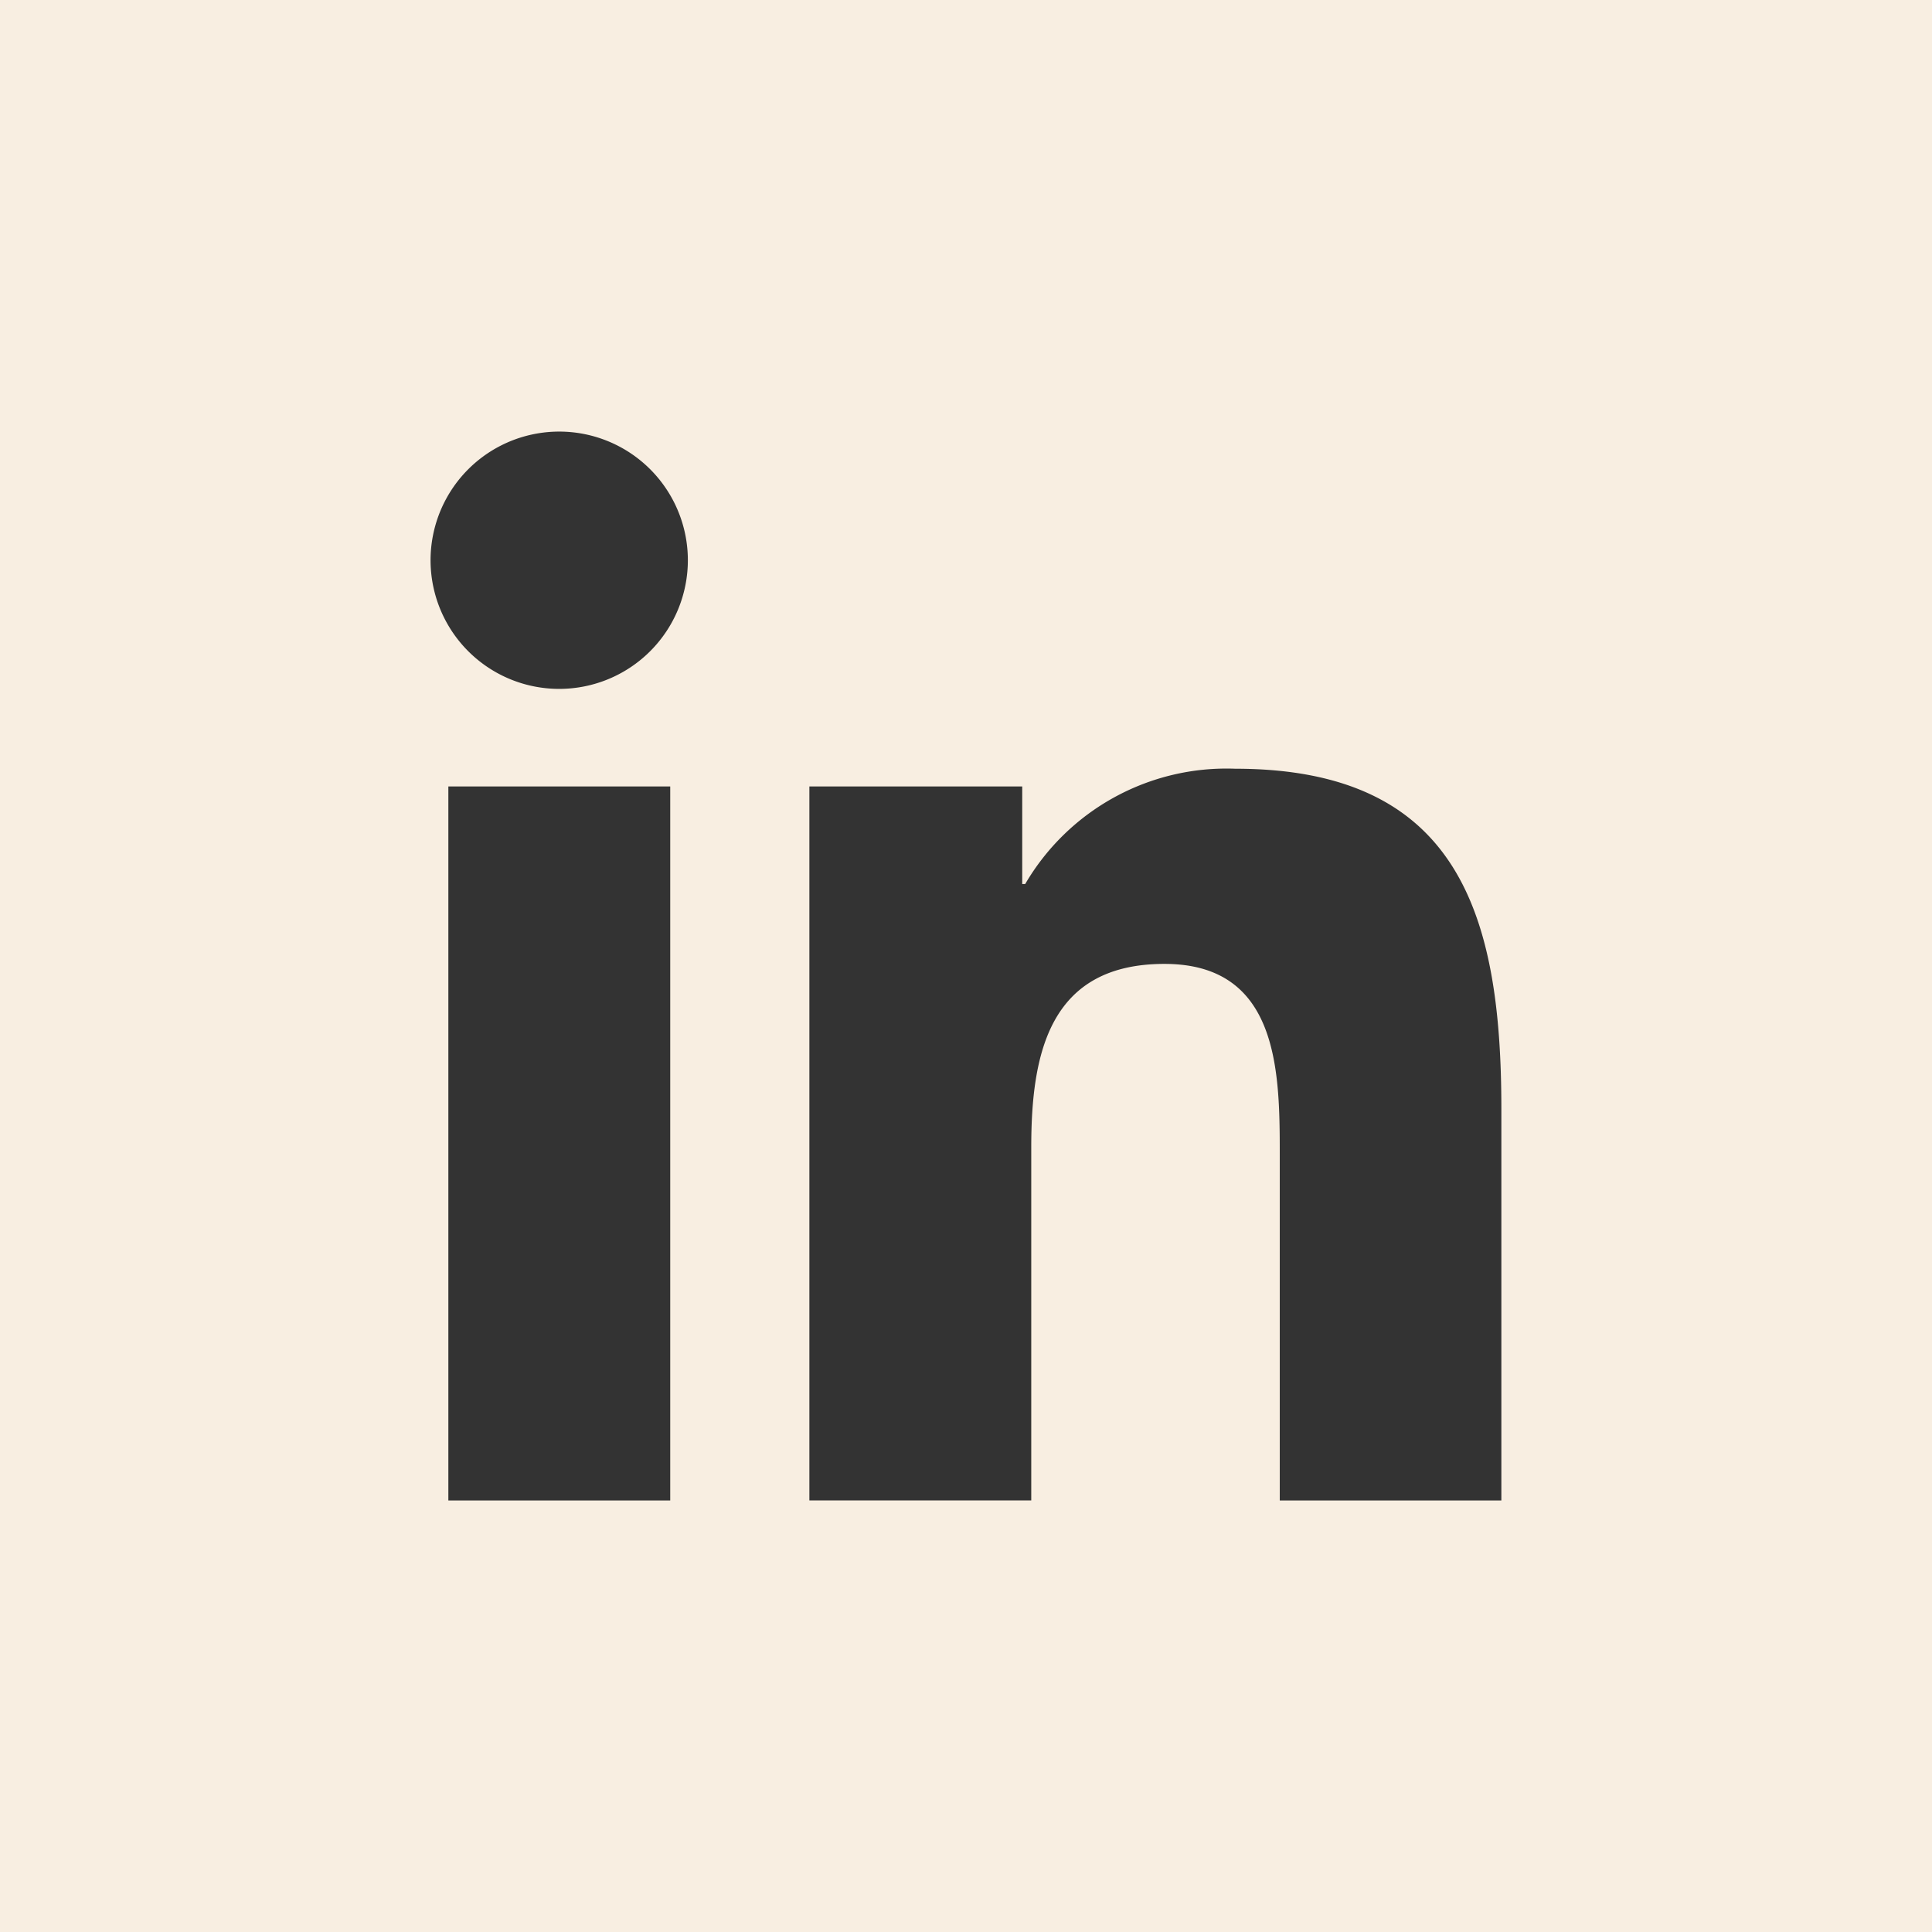
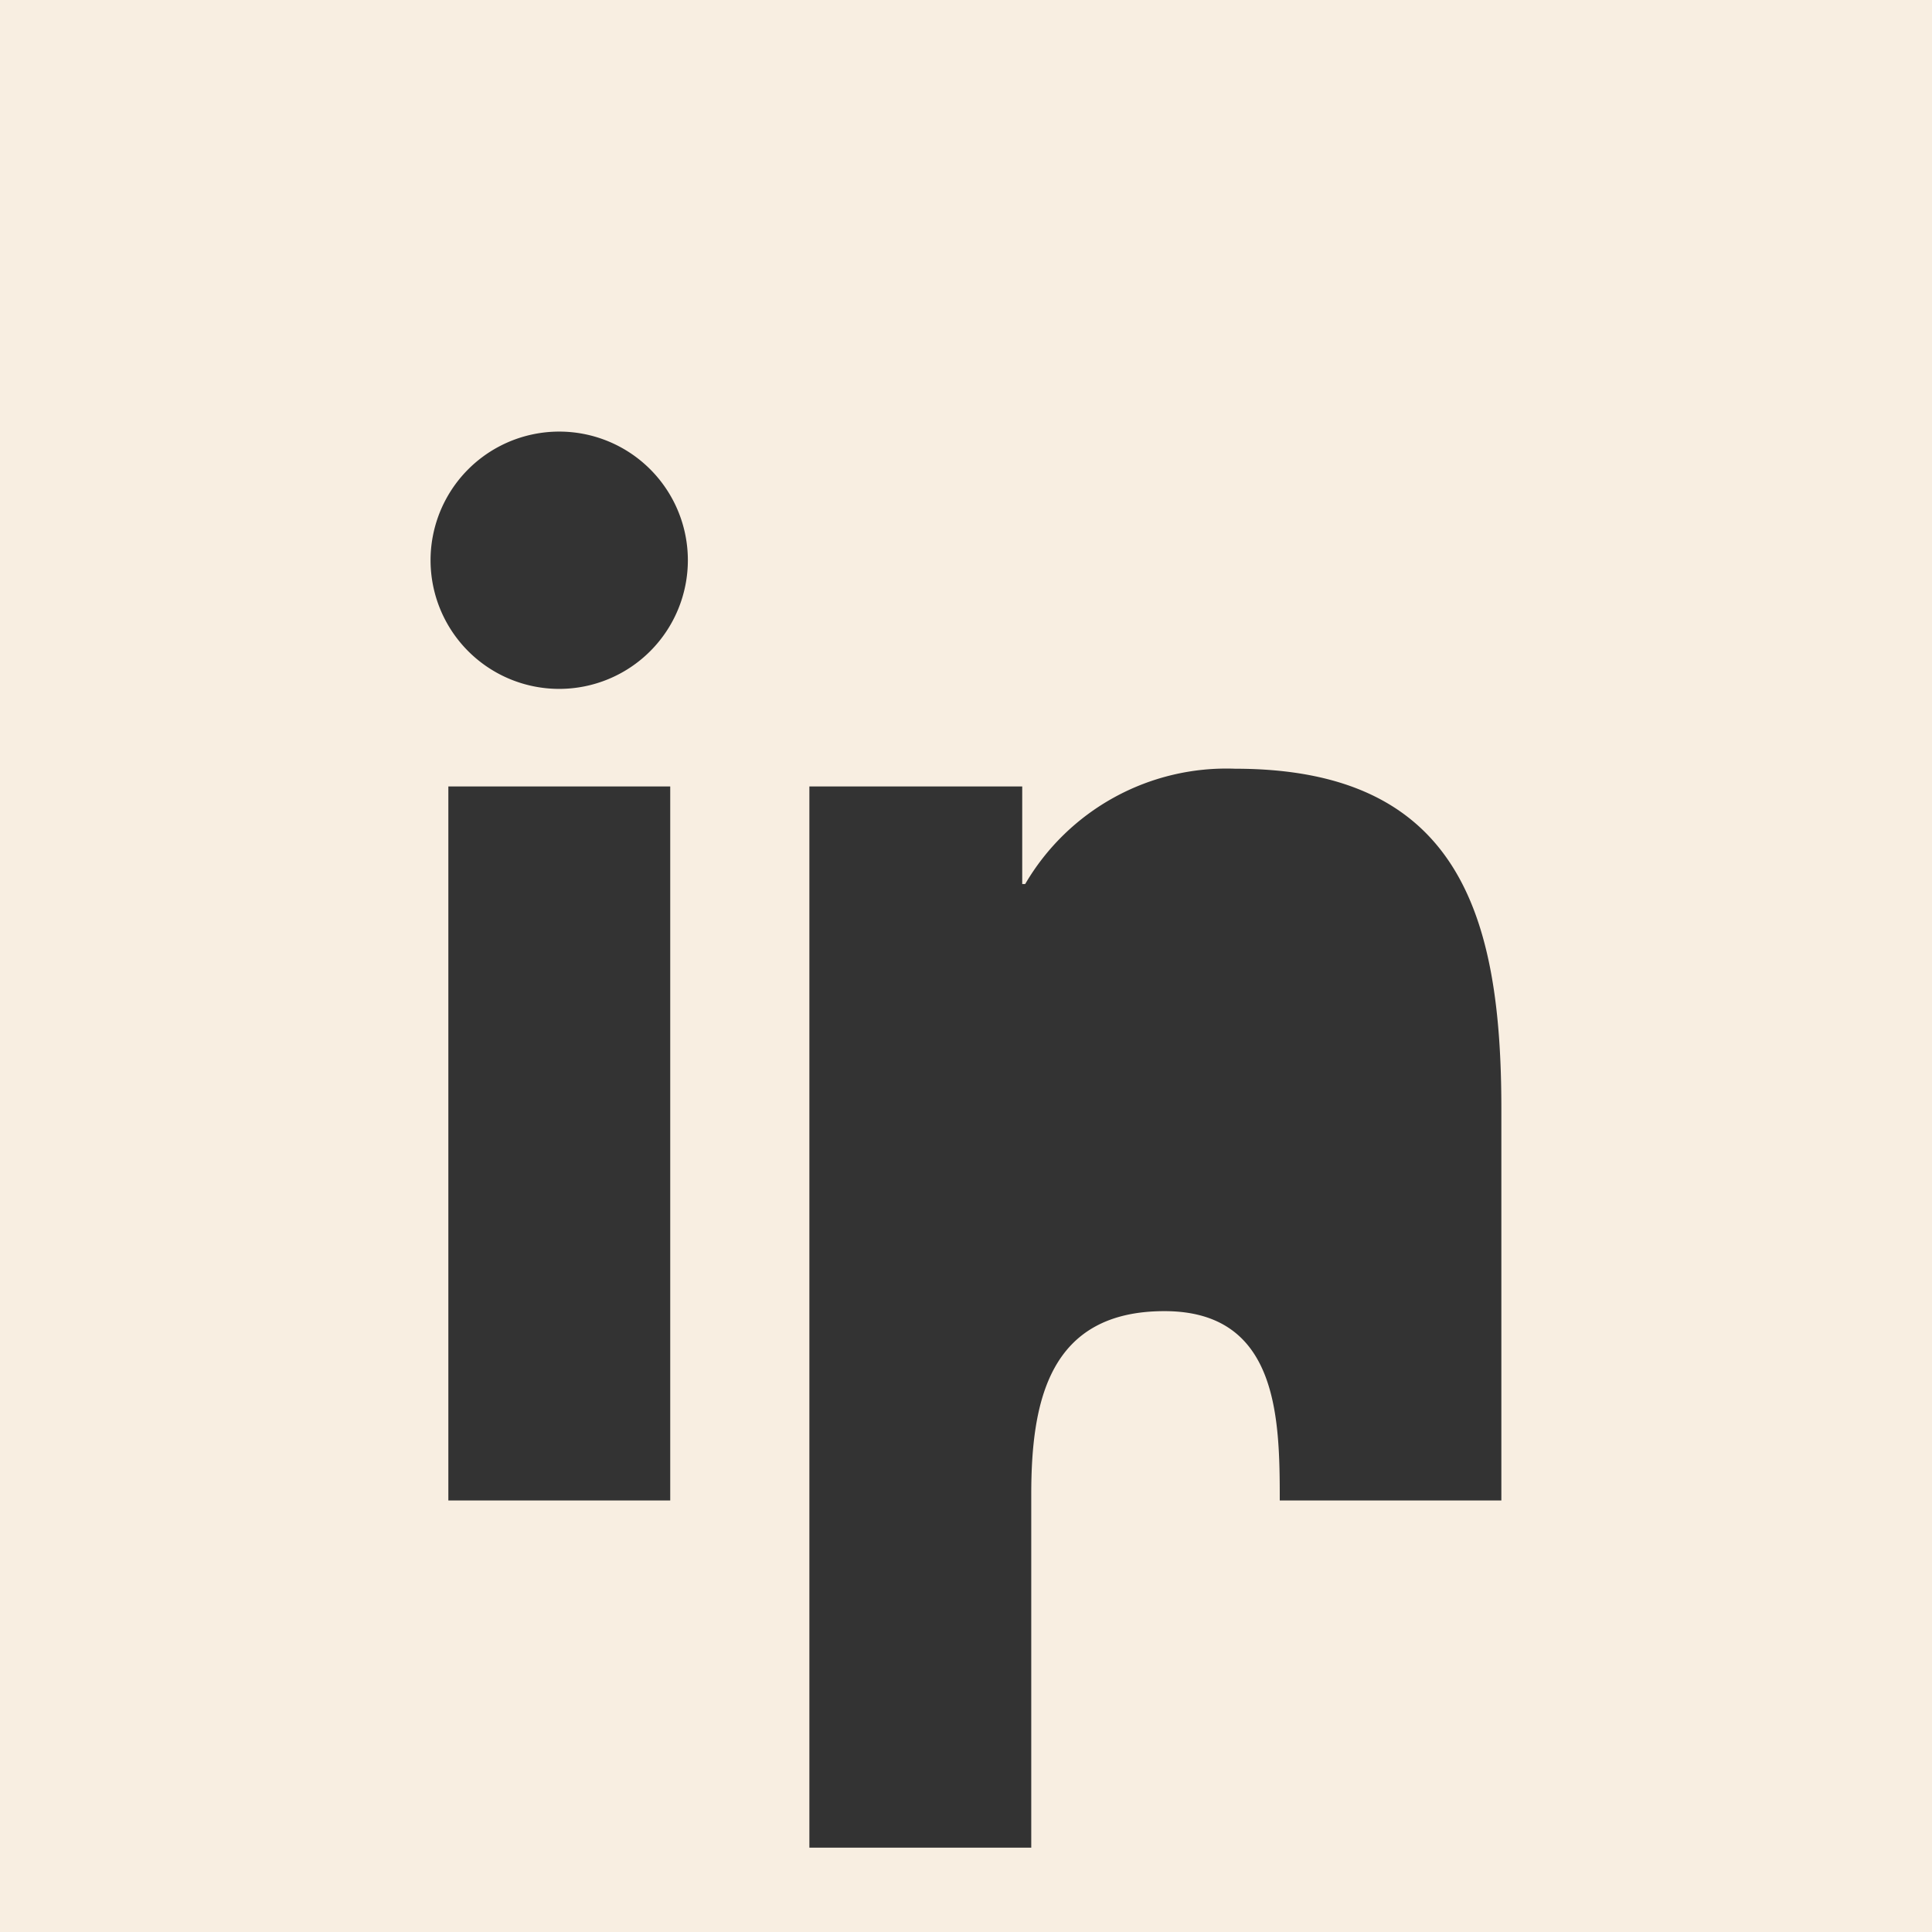
<svg xmlns="http://www.w3.org/2000/svg" width="48.762" height="48.762" viewBox="0 0 48.762 48.762">
  <rect x="0" y="0" width="48.762" height="48.762" fill="#333333" stroke="none" />
-   <path d="M0,48.763H48.762V0H0ZM16.916,37.871h-5.6V19.851h5.6Zm-2.8-20.483a3.247,3.247,0,1,1,3.245-3.248,3.248,3.248,0,0,1-3.245,3.248M37.893,37.871H32.3V29.107c0-2.089-.038-4.778-2.91-4.778-2.914,0-3.362,2.276-3.362,4.627v8.914h-5.6V19.851H25.8v2.462h.075a5.885,5.885,0,0,1,5.3-2.91c5.671,0,6.718,3.733,6.718,8.584Z" transform="translate(0 -0.001)" fill="#f8eee1" />
+   <path d="M0,48.763H48.762V0H0ZM16.916,37.871h-5.6V19.851h5.6Zm-2.8-20.483a3.247,3.247,0,1,1,3.245-3.248,3.248,3.248,0,0,1-3.245,3.248M37.893,37.871H32.3c0-2.089-.038-4.778-2.91-4.778-2.914,0-3.362,2.276-3.362,4.627v8.914h-5.6V19.851H25.8v2.462h.075a5.885,5.885,0,0,1,5.3-2.91c5.671,0,6.718,3.733,6.718,8.584Z" transform="translate(0 -0.001)" fill="#f8eee1" />
</svg>